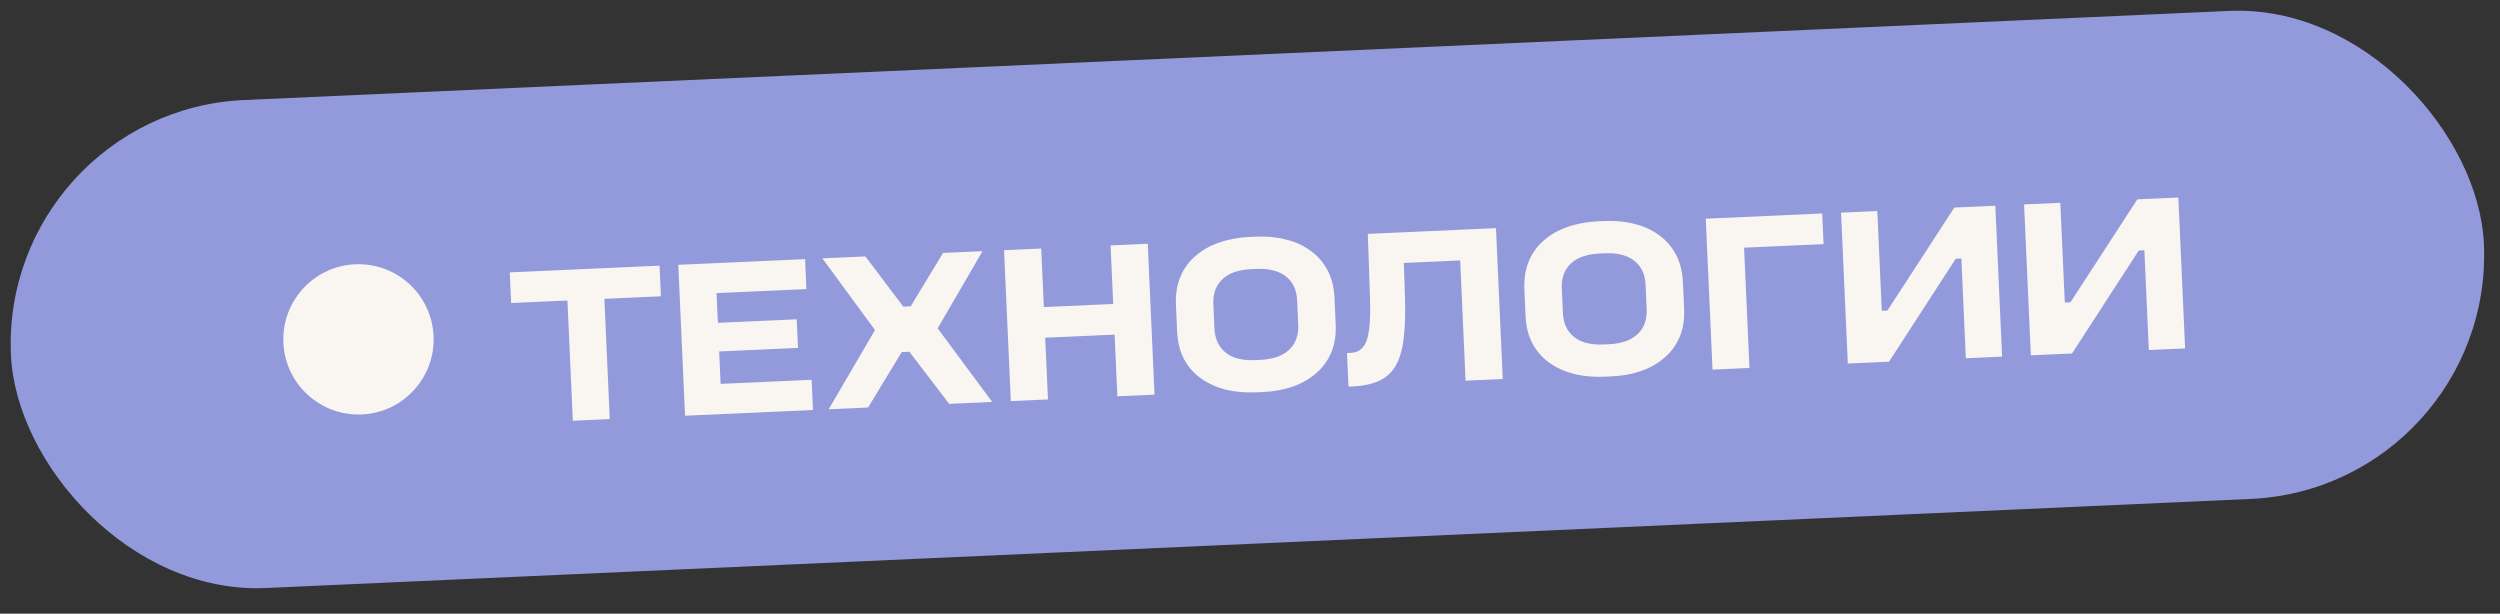
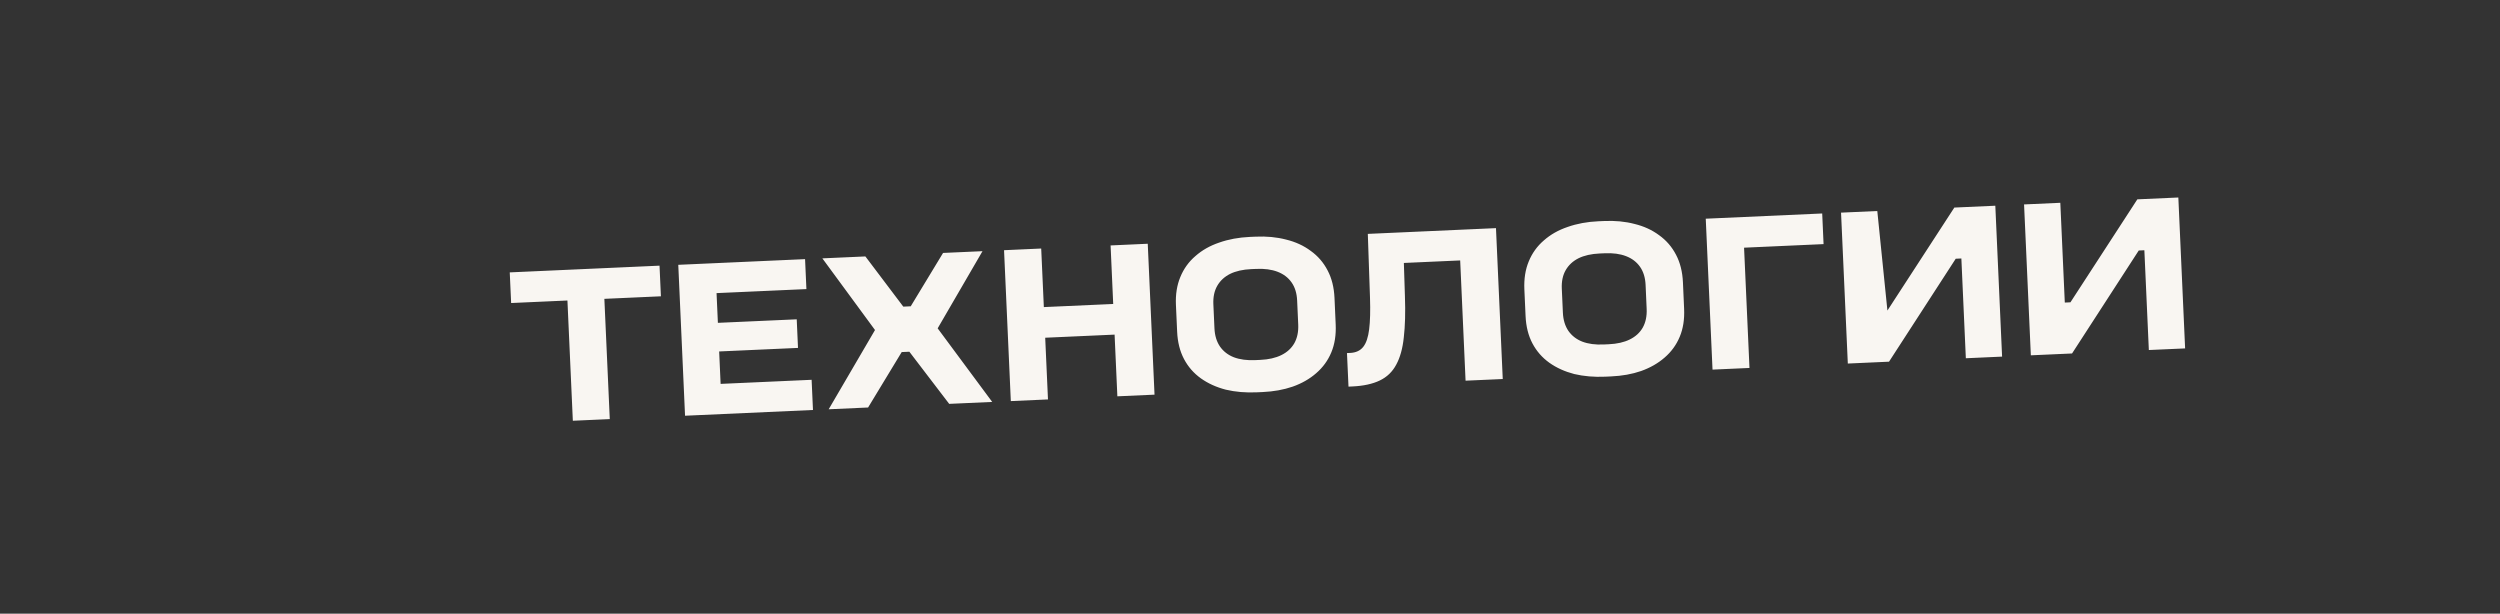
<svg xmlns="http://www.w3.org/2000/svg" width="110" height="27" viewBox="0 0 110 27" fill="none">
  <rect x="0" y="0" width="110" height="27" fill="#333333" stroke="none" />
-   <rect y="4.883" width="108.92" height="21.493" rx="10.746" transform="rotate(-2.57 0 4.883)" fill="#929ADC" />
-   <circle cx="15.773" cy="14.932" r="3.307" transform="rotate(-2.57 15.773 14.932)" fill="#F9F6F2" />
-   <path d="M24.967 13.222L22.49 13.333L22.429 11.985L29.019 11.689L29.08 13.037L26.592 13.149L26.83 18.44L25.205 18.513L24.967 13.222ZM35.711 16.711L35.771 18.039L30.142 18.292L29.844 11.652L35.423 11.402L35.482 12.72L31.528 12.897L31.587 14.205L35.056 14.05L35.112 15.308L31.643 15.464L31.707 16.891L35.711 16.711ZM38.5 14.521L36.184 11.368L38.077 11.283L39.745 13.492L40.072 13.477L41.495 11.129L43.23 11.052L41.257 14.447L43.657 17.685L41.764 17.77L40.012 15.476L39.675 15.491L38.196 17.93L36.462 18.008L38.5 14.521ZM44.178 11.009L45.813 10.935L45.929 13.512L48.981 13.375L48.866 10.799L50.501 10.725L50.799 17.365L49.164 17.438L49.042 14.723L45.989 14.86L46.111 17.575L44.476 17.648L44.178 11.009ZM57.122 14.281L57.074 13.22C57.06 12.903 56.979 12.639 56.83 12.427C56.682 12.215 56.476 12.059 56.214 11.958C55.951 11.857 55.638 11.815 55.274 11.832L55.056 11.841C54.686 11.858 54.375 11.928 54.123 12.052C53.877 12.176 53.689 12.35 53.56 12.574C53.431 12.798 53.374 13.069 53.388 13.386L53.436 14.446C53.45 14.763 53.531 15.031 53.68 15.249C53.829 15.461 54.031 15.618 54.287 15.719C54.55 15.819 54.866 15.862 55.236 15.845L55.454 15.835C55.817 15.819 56.125 15.749 56.378 15.625C56.631 15.501 56.821 15.327 56.95 15.103C57.079 14.872 57.136 14.598 57.122 14.281ZM51.794 14.589L51.741 13.42C51.72 12.958 51.785 12.548 51.934 12.19C52.083 11.826 52.304 11.518 52.598 11.267C52.891 11.008 53.239 10.811 53.644 10.674C54.054 10.529 54.504 10.446 54.993 10.424L55.25 10.413C55.733 10.391 56.178 10.434 56.587 10.541C57.002 10.642 57.363 10.808 57.672 11.039C57.986 11.263 58.234 11.55 58.415 11.899C58.596 12.242 58.697 12.645 58.718 13.107L58.77 14.276C58.791 14.739 58.727 15.149 58.577 15.506C58.428 15.864 58.206 16.168 57.913 16.42C57.627 16.671 57.281 16.869 56.877 17.012C56.48 17.149 56.04 17.229 55.557 17.25L55.3 17.262C54.811 17.284 54.355 17.245 53.934 17.145C53.519 17.038 53.154 16.872 52.839 16.648C52.525 16.423 52.277 16.14 52.096 15.797C51.915 15.454 51.814 15.052 51.794 14.589ZM60.28 13.096L60.184 10.291L65.823 10.038L66.121 16.677L64.485 16.75L64.248 11.459L61.77 11.57L61.817 13.047C61.842 13.748 61.825 14.344 61.768 14.837C61.717 15.329 61.606 15.731 61.435 16.043C61.27 16.355 61.029 16.588 60.712 16.741C60.394 16.894 59.991 16.982 59.502 17.004L59.334 17.012L59.267 15.535L59.406 15.529C59.657 15.518 59.849 15.429 59.98 15.265C60.112 15.1 60.2 14.841 60.243 14.488C60.287 14.135 60.299 13.671 60.28 13.096ZM72.453 13.593L72.406 12.532C72.391 12.215 72.31 11.951 72.161 11.739C72.013 11.527 71.807 11.371 71.544 11.27C71.282 11.169 70.969 11.127 70.606 11.144L70.388 11.153C70.017 11.17 69.706 11.24 69.454 11.364C69.208 11.488 69.02 11.662 68.891 11.886C68.762 12.11 68.705 12.381 68.719 12.698L68.767 13.758C68.781 14.075 68.862 14.343 69.011 14.562C69.16 14.773 69.362 14.93 69.618 15.031C69.881 15.132 70.197 15.174 70.567 15.157L70.785 15.147C71.148 15.131 71.457 15.061 71.709 14.937C71.962 14.813 72.153 14.639 72.281 14.415C72.41 14.184 72.467 13.91 72.453 13.593ZM67.125 13.901L67.072 12.732C67.052 12.27 67.116 11.86 67.265 11.502C67.414 11.138 67.636 10.83 67.929 10.579C68.222 10.32 68.57 10.123 68.975 9.986C69.385 9.841 69.835 9.758 70.324 9.736L70.582 9.725C71.064 9.703 71.509 9.746 71.918 9.853C72.333 9.954 72.694 10.12 73.003 10.351C73.317 10.575 73.565 10.862 73.746 11.211C73.927 11.554 74.028 11.957 74.049 12.419L74.101 13.588C74.122 14.051 74.058 14.461 73.908 14.818C73.759 15.176 73.537 15.48 73.244 15.732C72.957 15.983 72.612 16.181 72.208 16.325C71.811 16.462 71.371 16.541 70.888 16.562L70.631 16.574C70.142 16.596 69.687 16.557 69.265 16.457C68.85 16.349 68.485 16.184 68.17 15.96C67.856 15.735 67.608 15.452 67.427 15.109C67.246 14.767 67.145 14.364 67.125 13.901ZM75.053 9.623L80.177 9.393L80.237 10.741L76.739 10.898L76.977 16.19L75.351 16.263L75.053 9.623ZM81.006 9.356L82.601 9.285L82.799 13.675L83.046 13.664L85.991 9.133L87.794 9.052L88.092 15.691L86.497 15.763L86.3 11.373L86.052 11.384L83.117 15.914L81.304 15.996L81.006 9.356ZM89.059 8.995L90.654 8.923L90.851 13.313L91.099 13.302L94.043 8.771L95.847 8.69L96.145 15.33L94.549 15.401L94.352 11.011L94.105 11.022L91.17 15.553L89.357 15.634L89.059 8.995Z" fill="#F9F6F2" />
+   <path d="M24.967 13.222L22.49 13.333L22.429 11.985L29.019 11.689L29.08 13.037L26.592 13.149L26.83 18.44L25.205 18.513L24.967 13.222ZM35.711 16.711L35.771 18.039L30.142 18.292L29.844 11.652L35.423 11.402L35.482 12.72L31.528 12.897L31.587 14.205L35.056 14.05L35.112 15.308L31.643 15.464L31.707 16.891L35.711 16.711ZM38.5 14.521L36.184 11.368L38.077 11.283L39.745 13.492L40.072 13.477L41.495 11.129L43.23 11.052L41.257 14.447L43.657 17.685L41.764 17.77L40.012 15.476L39.675 15.491L38.196 17.93L36.462 18.008L38.5 14.521ZM44.178 11.009L45.813 10.935L45.929 13.512L48.981 13.375L48.866 10.799L50.501 10.725L50.799 17.365L49.164 17.438L49.042 14.723L45.989 14.86L46.111 17.575L44.476 17.648L44.178 11.009ZM57.122 14.281L57.074 13.22C57.06 12.903 56.979 12.639 56.83 12.427C56.682 12.215 56.476 12.059 56.214 11.958C55.951 11.857 55.638 11.815 55.274 11.832L55.056 11.841C54.686 11.858 54.375 11.928 54.123 12.052C53.877 12.176 53.689 12.35 53.56 12.574C53.431 12.798 53.374 13.069 53.388 13.386L53.436 14.446C53.45 14.763 53.531 15.031 53.68 15.249C53.829 15.461 54.031 15.618 54.287 15.719C54.55 15.819 54.866 15.862 55.236 15.845L55.454 15.835C55.817 15.819 56.125 15.749 56.378 15.625C56.631 15.501 56.821 15.327 56.95 15.103C57.079 14.872 57.136 14.598 57.122 14.281ZM51.794 14.589L51.741 13.42C51.72 12.958 51.785 12.548 51.934 12.19C52.083 11.826 52.304 11.518 52.598 11.267C52.891 11.008 53.239 10.811 53.644 10.674C54.054 10.529 54.504 10.446 54.993 10.424L55.25 10.413C55.733 10.391 56.178 10.434 56.587 10.541C57.002 10.642 57.363 10.808 57.672 11.039C57.986 11.263 58.234 11.55 58.415 11.899C58.596 12.242 58.697 12.645 58.718 13.107L58.77 14.276C58.791 14.739 58.727 15.149 58.577 15.506C58.428 15.864 58.206 16.168 57.913 16.42C57.627 16.671 57.281 16.869 56.877 17.012C56.48 17.149 56.04 17.229 55.557 17.25L55.3 17.262C54.811 17.284 54.355 17.245 53.934 17.145C53.519 17.038 53.154 16.872 52.839 16.648C52.525 16.423 52.277 16.14 52.096 15.797C51.915 15.454 51.814 15.052 51.794 14.589ZM60.28 13.096L60.184 10.291L65.823 10.038L66.121 16.677L64.485 16.75L64.248 11.459L61.77 11.57L61.817 13.047C61.842 13.748 61.825 14.344 61.768 14.837C61.717 15.329 61.606 15.731 61.435 16.043C61.27 16.355 61.029 16.588 60.712 16.741C60.394 16.894 59.991 16.982 59.502 17.004L59.334 17.012L59.267 15.535L59.406 15.529C59.657 15.518 59.849 15.429 59.98 15.265C60.112 15.1 60.2 14.841 60.243 14.488C60.287 14.135 60.299 13.671 60.28 13.096ZM72.453 13.593L72.406 12.532C72.391 12.215 72.31 11.951 72.161 11.739C72.013 11.527 71.807 11.371 71.544 11.27C71.282 11.169 70.969 11.127 70.606 11.144L70.388 11.153C70.017 11.17 69.706 11.24 69.454 11.364C69.208 11.488 69.02 11.662 68.891 11.886C68.762 12.11 68.705 12.381 68.719 12.698L68.767 13.758C68.781 14.075 68.862 14.343 69.011 14.562C69.16 14.773 69.362 14.93 69.618 15.031C69.881 15.132 70.197 15.174 70.567 15.157L70.785 15.147C71.148 15.131 71.457 15.061 71.709 14.937C71.962 14.813 72.153 14.639 72.281 14.415C72.41 14.184 72.467 13.91 72.453 13.593ZM67.125 13.901L67.072 12.732C67.052 12.27 67.116 11.86 67.265 11.502C67.414 11.138 67.636 10.83 67.929 10.579C68.222 10.32 68.57 10.123 68.975 9.986C69.385 9.841 69.835 9.758 70.324 9.736L70.582 9.725C71.064 9.703 71.509 9.746 71.918 9.853C72.333 9.954 72.694 10.12 73.003 10.351C73.317 10.575 73.565 10.862 73.746 11.211C73.927 11.554 74.028 11.957 74.049 12.419L74.101 13.588C74.122 14.051 74.058 14.461 73.908 14.818C73.759 15.176 73.537 15.48 73.244 15.732C72.957 15.983 72.612 16.181 72.208 16.325C71.811 16.462 71.371 16.541 70.888 16.562L70.631 16.574C70.142 16.596 69.687 16.557 69.265 16.457C68.85 16.349 68.485 16.184 68.17 15.96C67.856 15.735 67.608 15.452 67.427 15.109C67.246 14.767 67.145 14.364 67.125 13.901ZM75.053 9.623L80.177 9.393L80.237 10.741L76.739 10.898L76.977 16.19L75.351 16.263L75.053 9.623ZM81.006 9.356L82.601 9.285L83.046 13.664L85.991 9.133L87.794 9.052L88.092 15.691L86.497 15.763L86.3 11.373L86.052 11.384L83.117 15.914L81.304 15.996L81.006 9.356ZM89.059 8.995L90.654 8.923L90.851 13.313L91.099 13.302L94.043 8.771L95.847 8.69L96.145 15.33L94.549 15.401L94.352 11.011L94.105 11.022L91.17 15.553L89.357 15.634L89.059 8.995Z" fill="#F9F6F2" />
</svg>